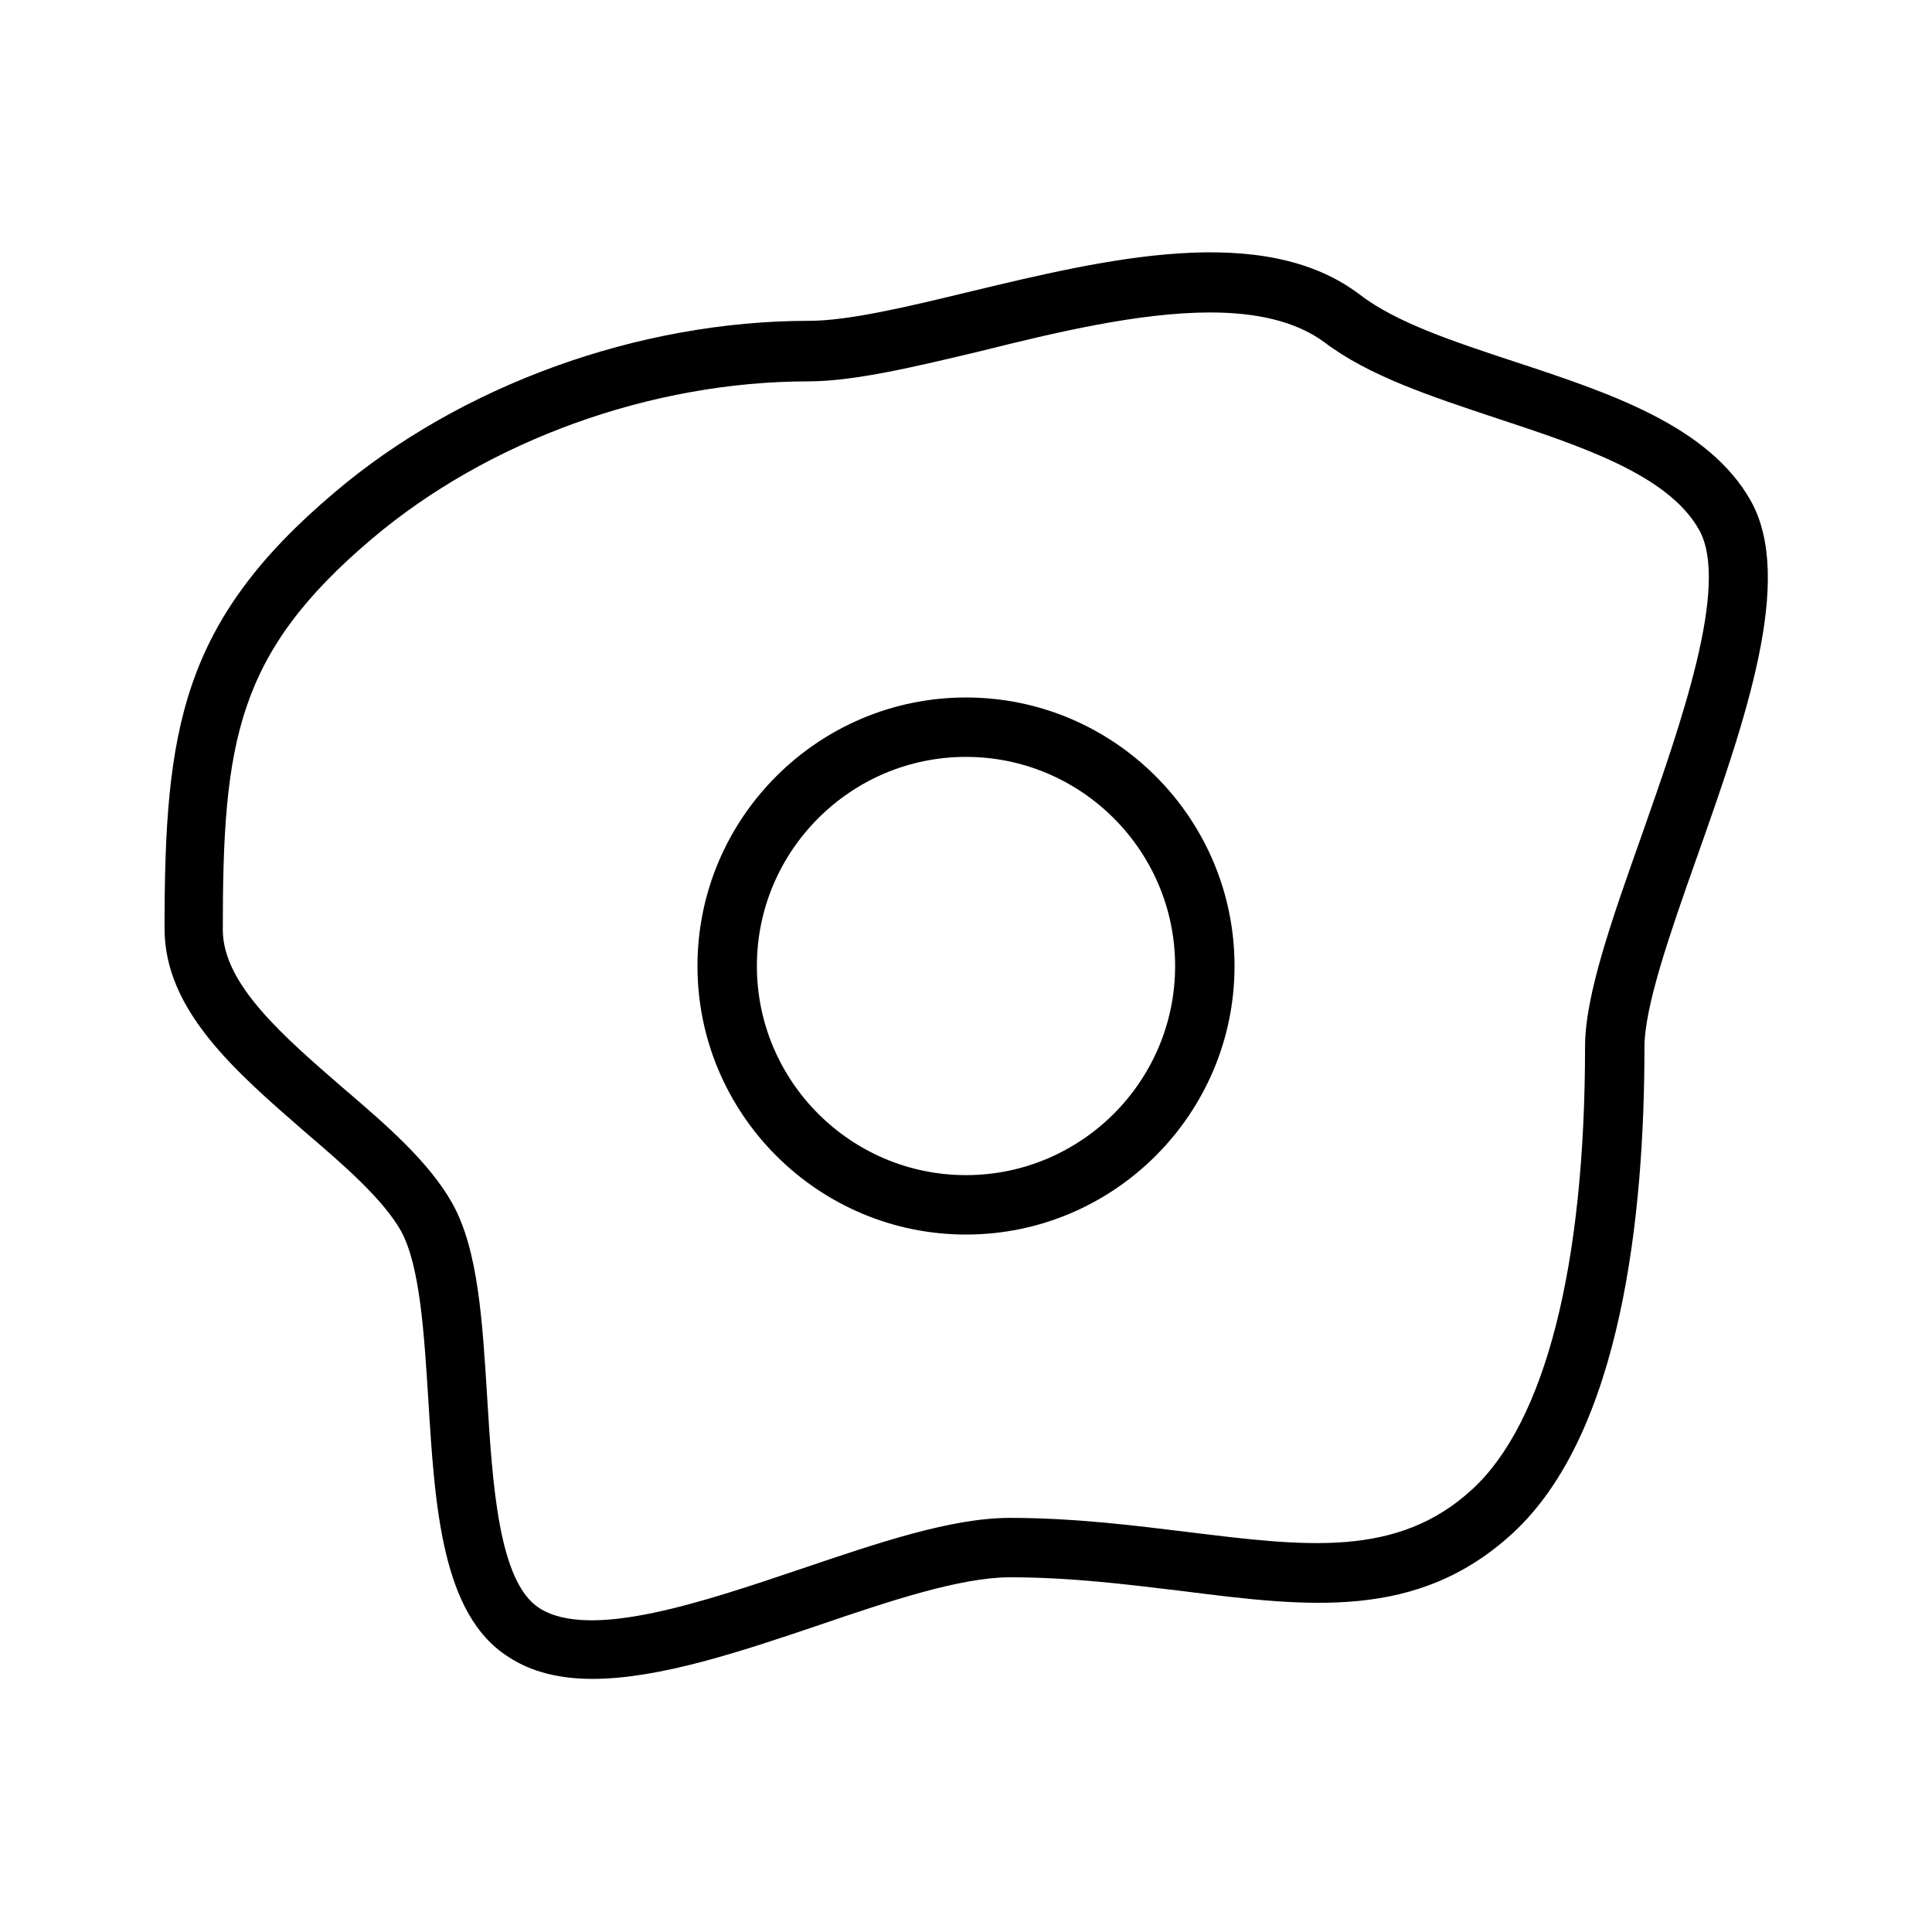
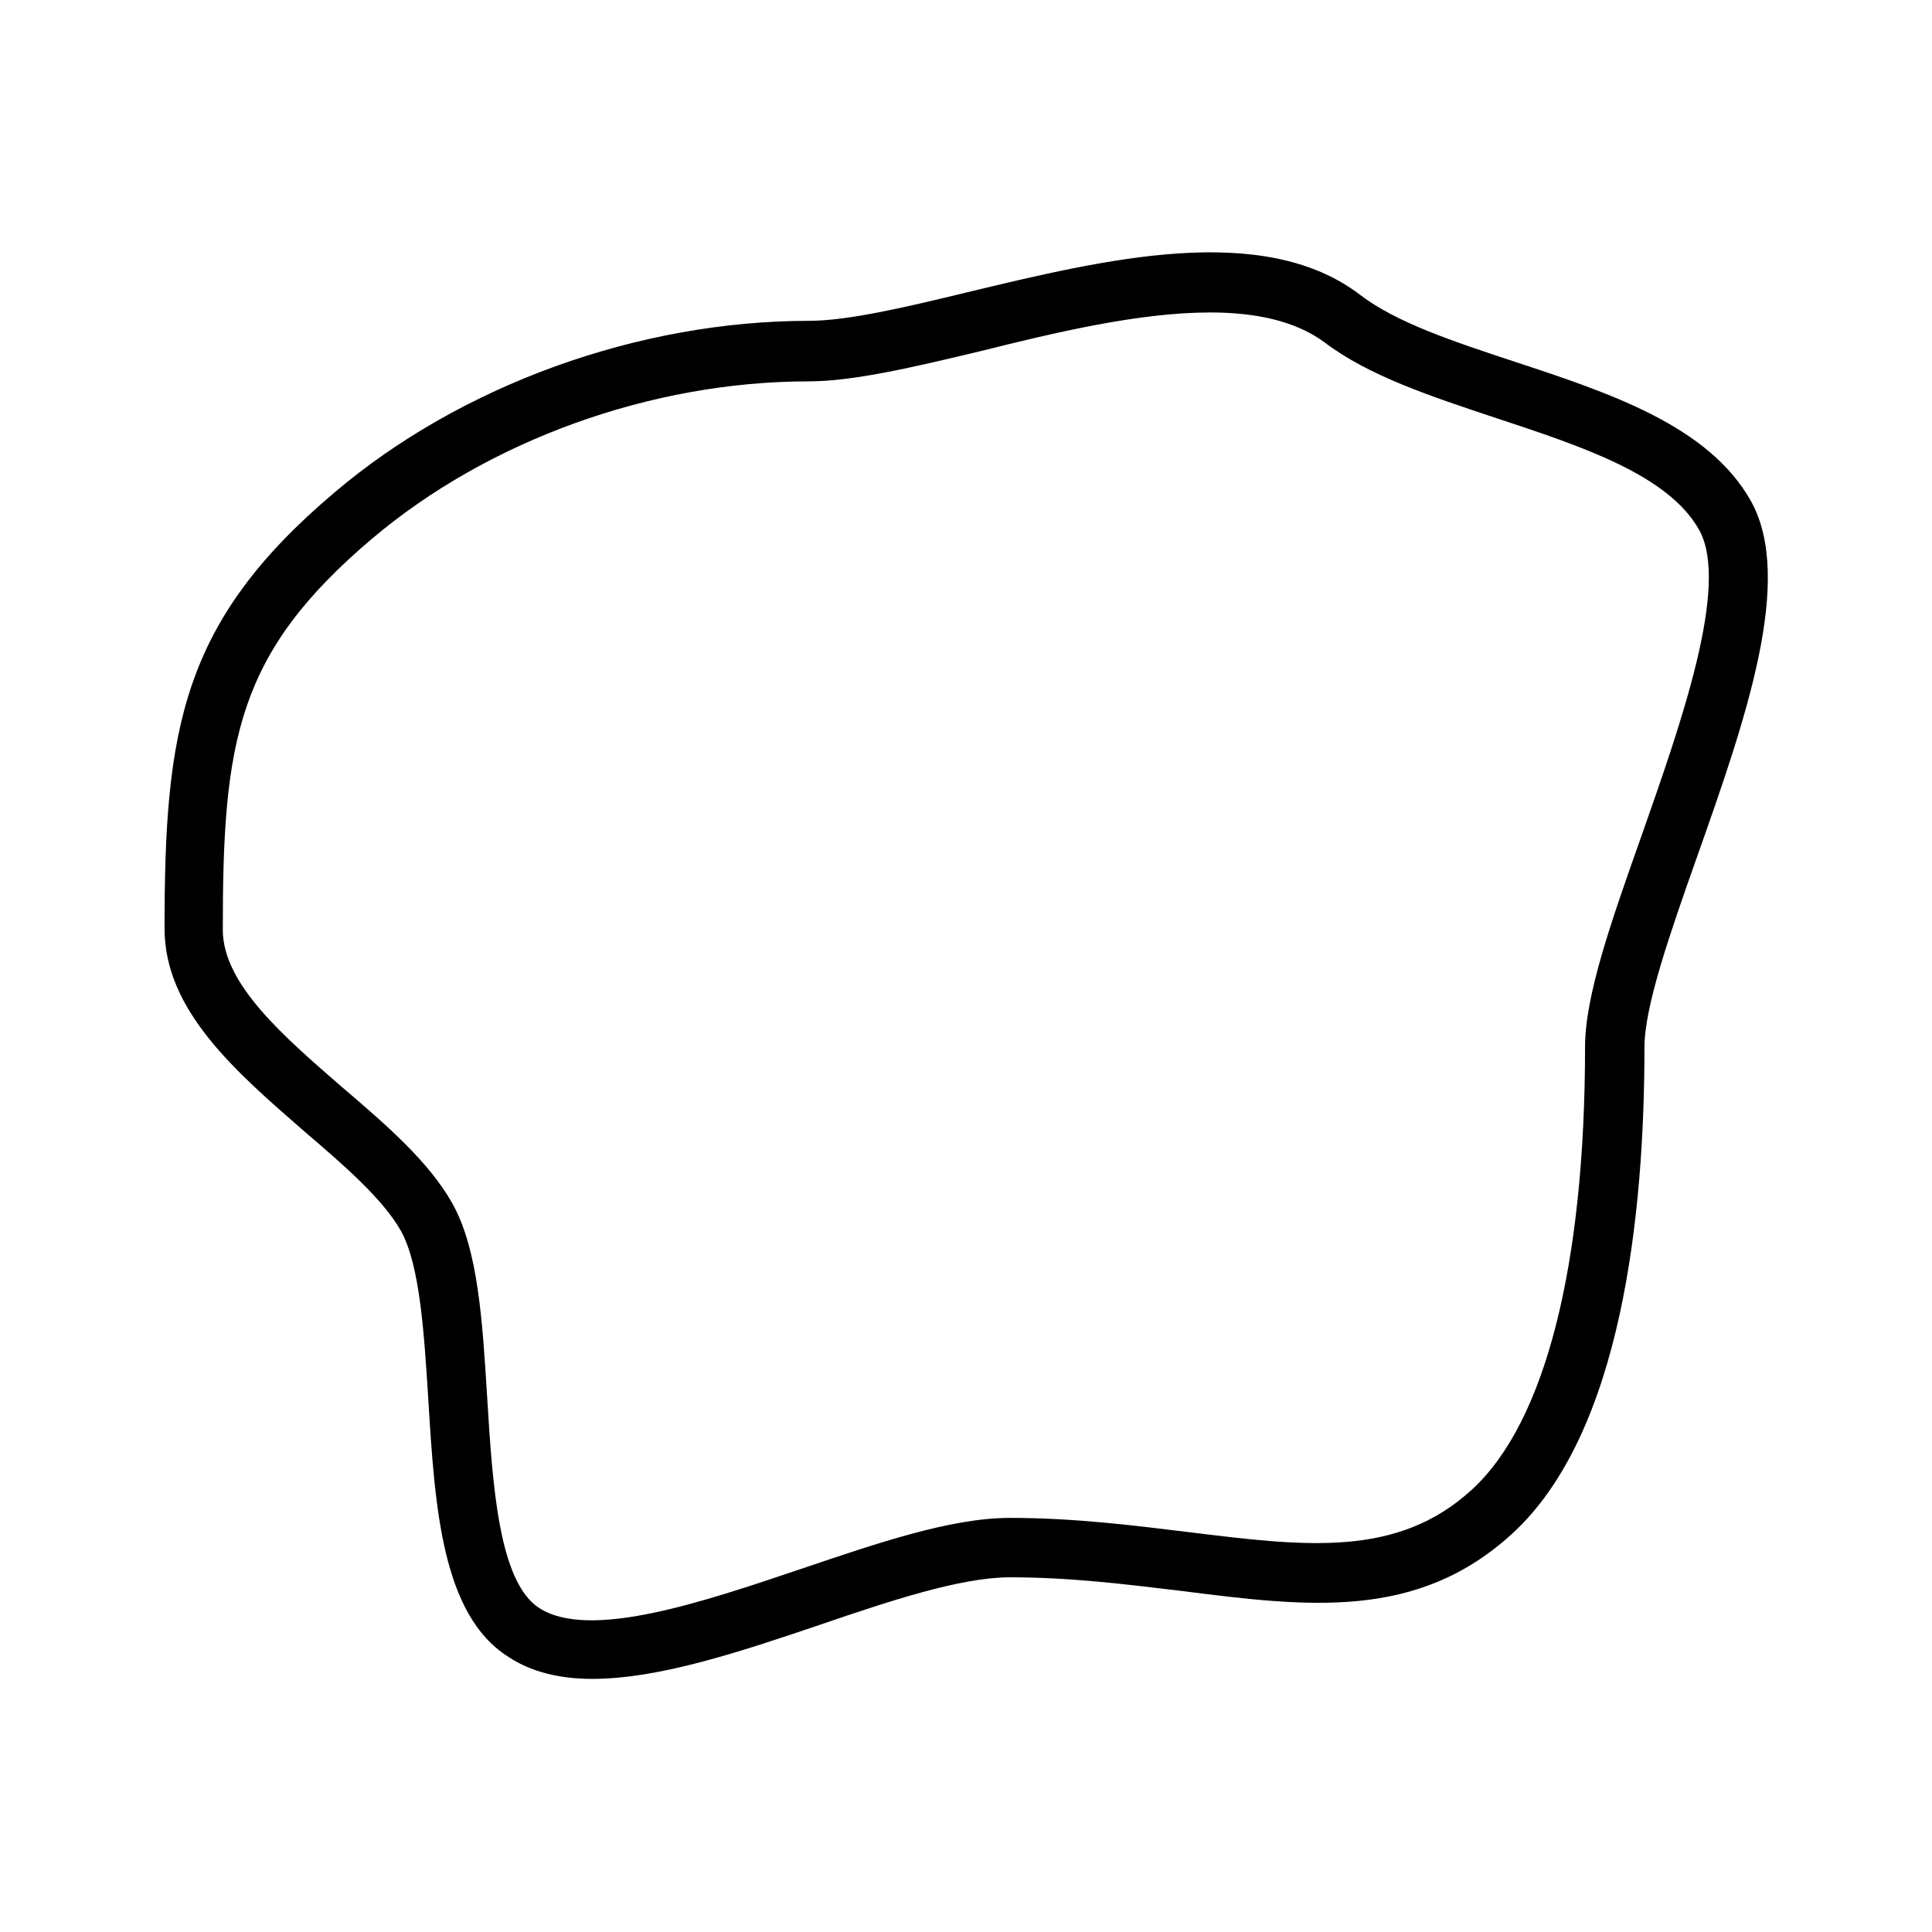
<svg xmlns="http://www.w3.org/2000/svg" fill="#000000" width="800px" height="800px" version="1.1" viewBox="144 144 512 512">
  <g>
    <path d="m607.98 276.72c-11.18-19.836-37.156-28.496-62.504-36.84-16.215-5.352-31.488-10.391-41.094-17.789-25.664-19.523-67.383-9.445-104.07-0.629-16.215 3.938-31.645 7.559-41.879 7.559-45.184 0-92.262 17.004-125.8 45.5-40.621 34.32-45.027 62.82-45.027 115.56 0 21.727 18.895 37.941 37.156 53.844 10.707 9.133 20.781 17.949 25.504 26.293 5.039 9.133 6.141 27.238 7.242 44.715 1.73 28.023 3.465 56.992 21.254 68.172 6.144 4.086 13.859 5.816 22.203 5.816 17.789 0 39.359-7.242 60.301-14.328 18.422-6.297 37.312-12.594 50.383-12.594 16.215 0 31.016 1.891 45.5 3.621 33.535 4.25 62.504 7.871 87.695-15.273 28.969-26.609 34.953-84.703 34.953-128.79 0-10.863 6.769-30.23 14.012-50.695 12.746-36.055 25.816-73.367 14.164-94.148zm-28.969 88.797c-8.031 22.672-14.957 42.352-14.957 55.891 0 57.938-10.547 99.504-29.914 117.29-19.836 18.262-44.242 15.113-75.098 11.336-14.168-1.73-30.23-3.777-47.391-3.777-15.586 0-34.953 6.613-55.418 13.539-26.137 8.816-55.891 18.895-69.273 10.391-10.863-6.926-12.438-32.906-13.855-55.891-1.258-20.152-2.363-39.203-9.289-51.484-6.141-10.863-17.16-20.469-28.969-30.543-15.586-13.539-31.805-27.395-31.805-41.879 0-49.91 3.621-73.211 39.516-103.6 30.859-26.137 74.156-41.723 115.72-41.723 12.121 0 28.496-3.938 45.656-8.031 19.527-4.875 41.883-10.23 60.777-10.23 11.965 0 22.516 2.203 30.23 7.871 11.809 8.973 28.184 14.328 45.656 20.152 22.355 7.398 45.5 14.957 53.688 29.598 8.188 14.645-4.883 51.488-15.273 81.086z" />
-     <path d="m400 328.84c-39.203 0-71.164 31.961-71.164 71.164s31.961 71.164 71.164 71.164 71.164-31.961 71.164-71.164c-0.004-39.203-31.961-71.164-71.164-71.164zm0 126.58c-30.543 0-55.418-24.875-55.418-55.418s24.875-55.418 55.418-55.418 55.418 24.875 55.418 55.418-24.875 55.418-55.418 55.418z" />
  </g>
</svg>